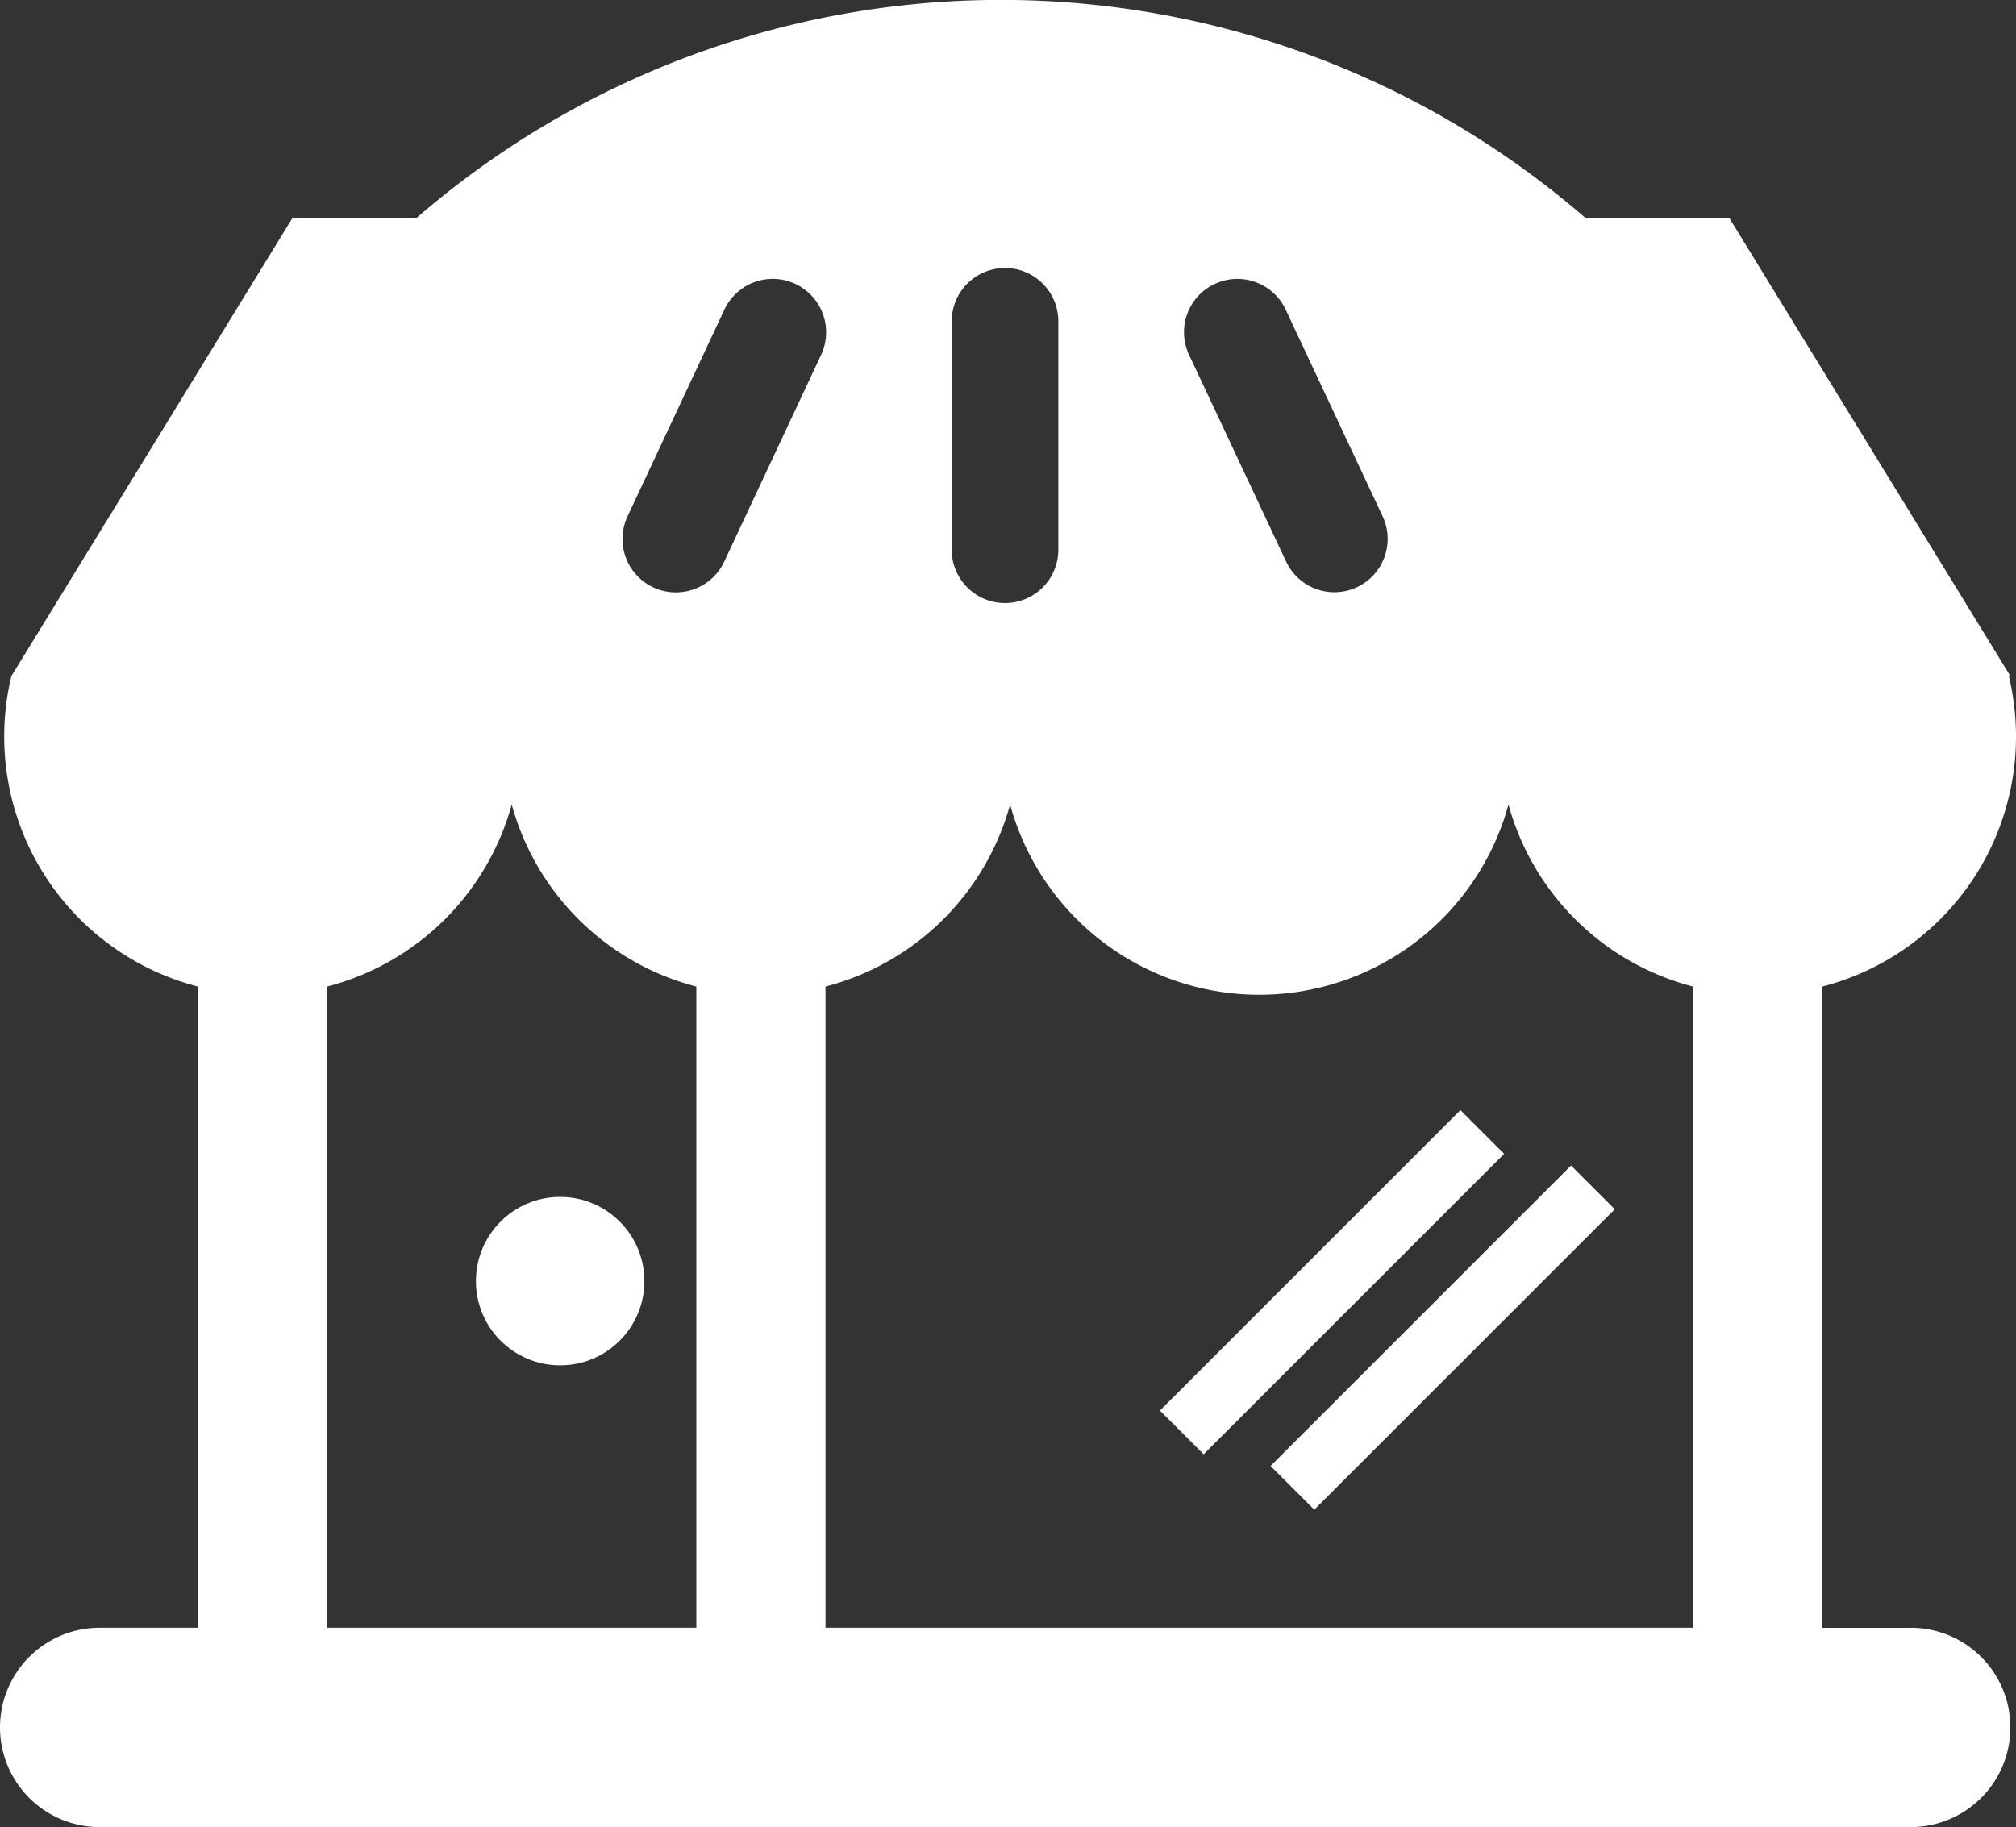
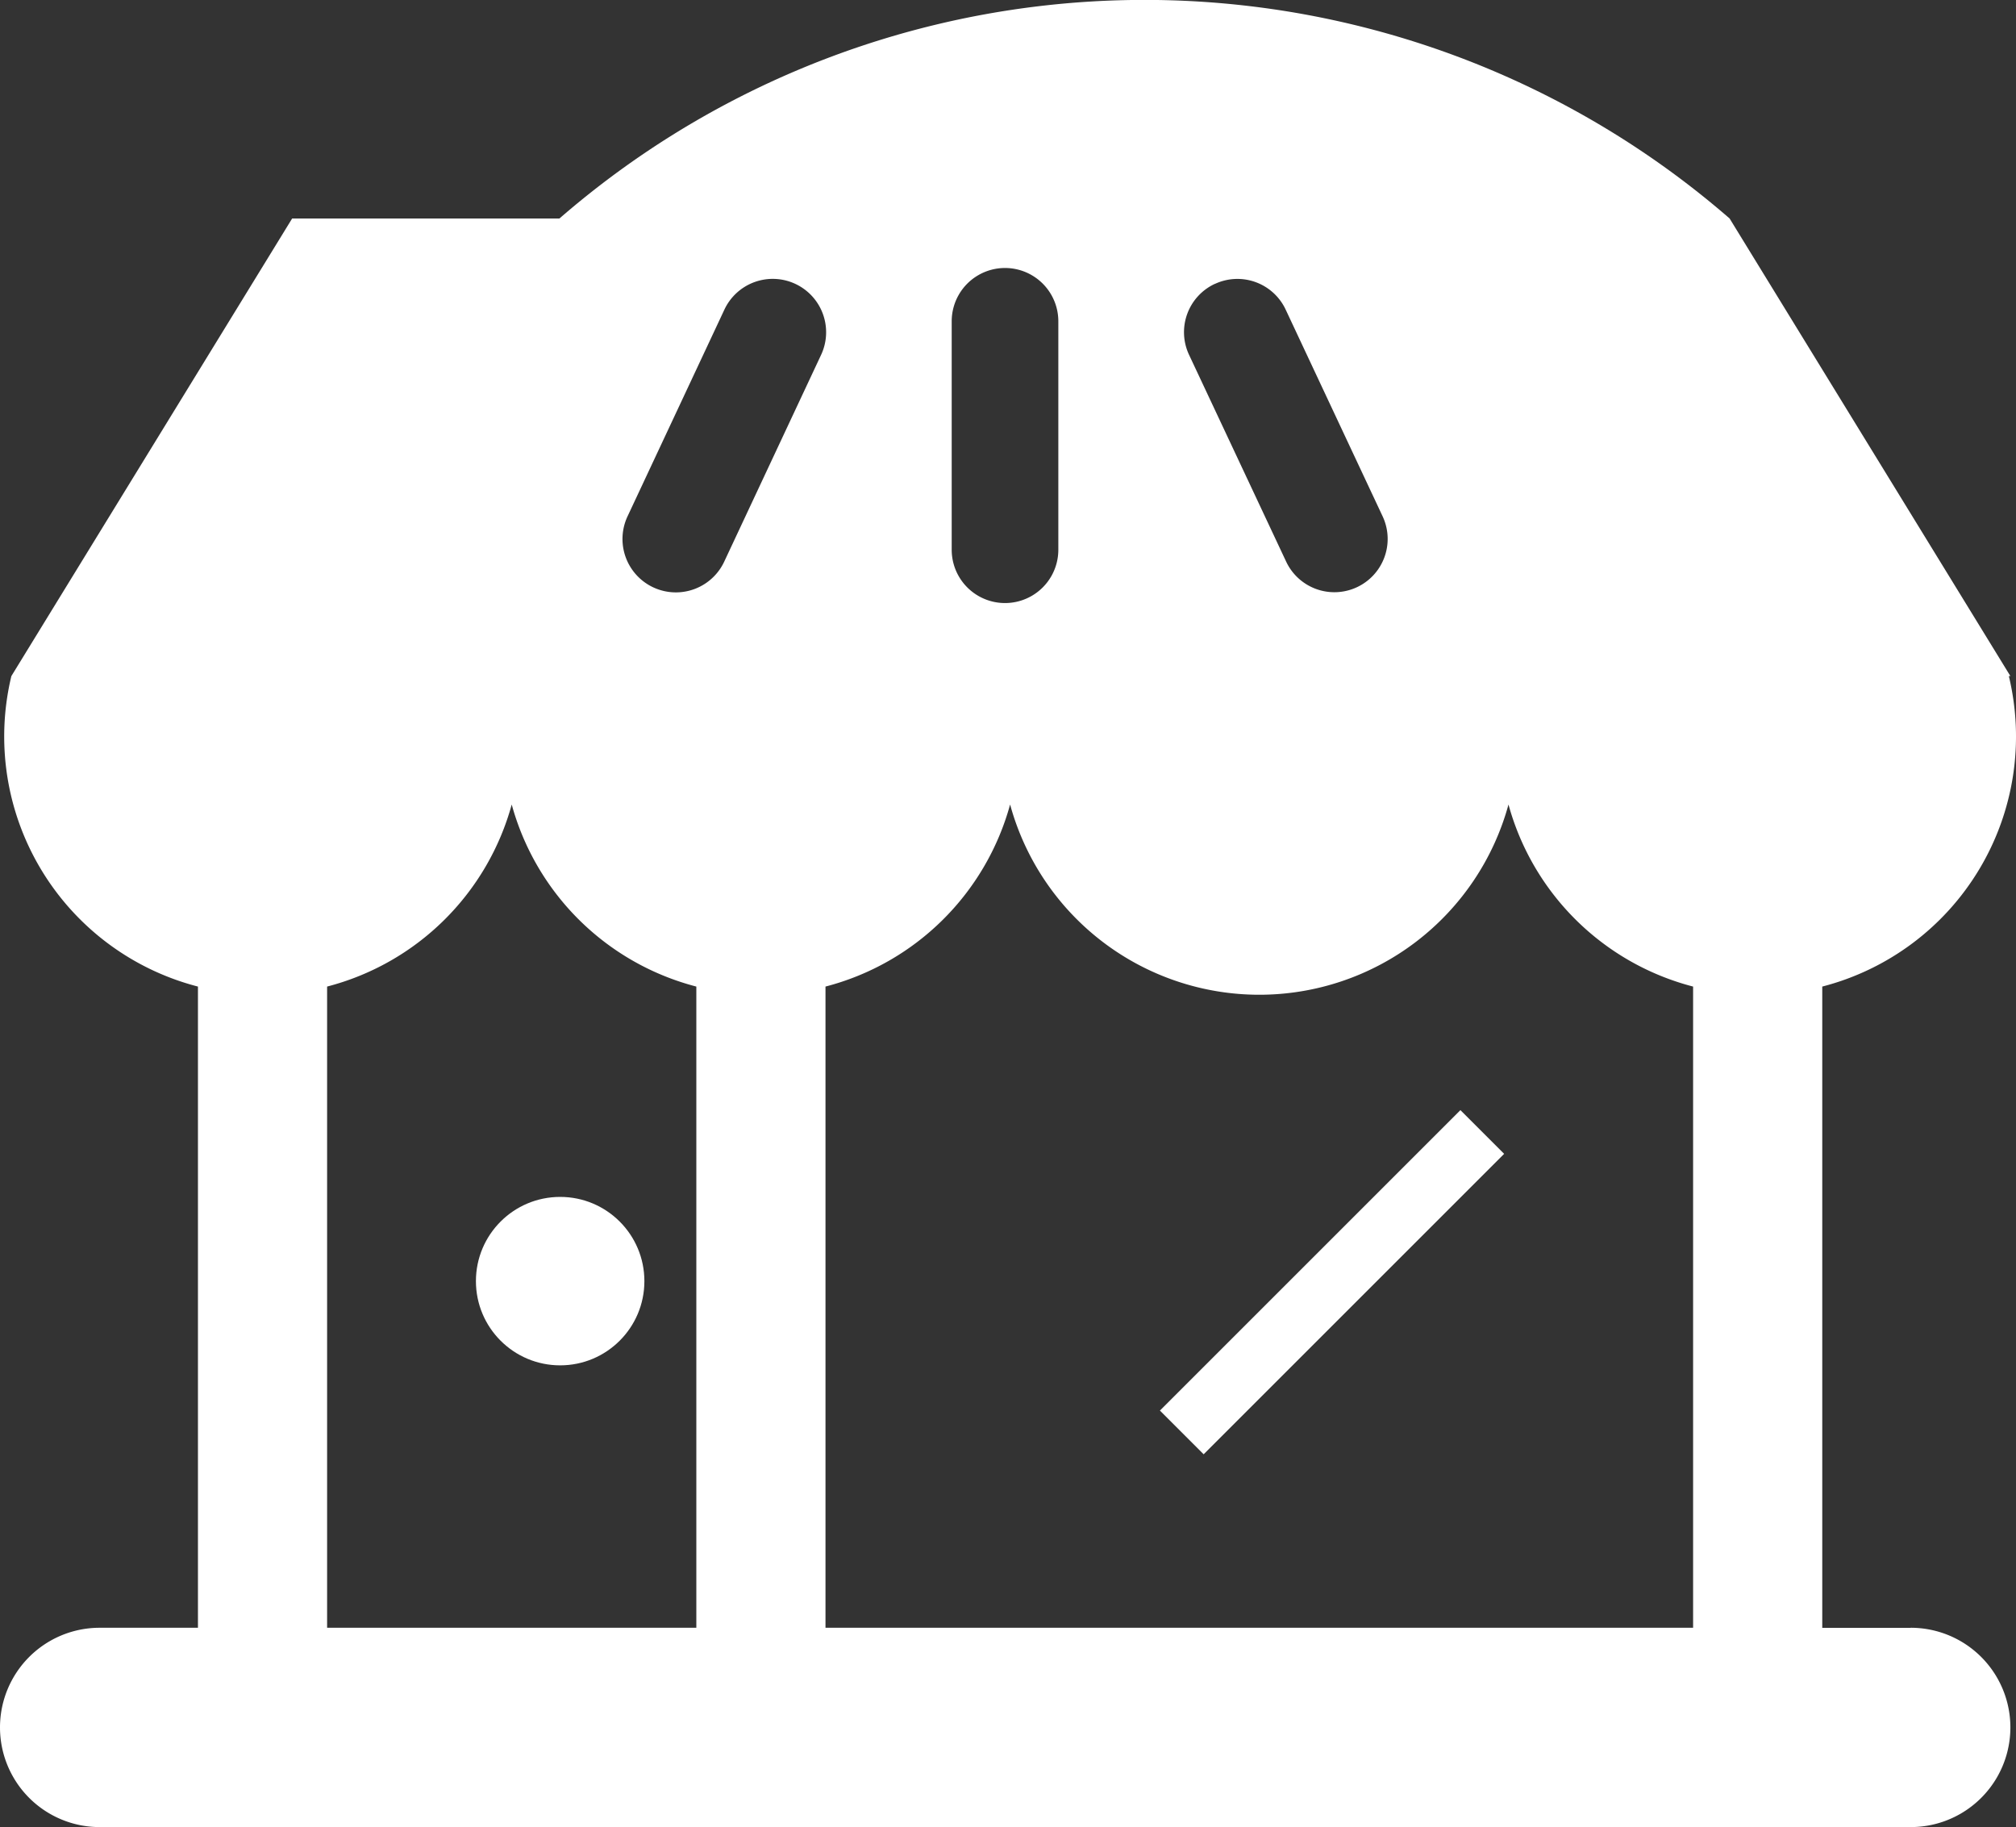
<svg xmlns="http://www.w3.org/2000/svg" id="Layer_1" data-name="Layer 1" viewBox="0 0 287.2 260.34">
  <rect x="0" y="0" width="287.2" height="260.34" fill="#333333" stroke="none" />
  <defs>
    <style>.cls-1{fill:#fff;}</style>
  </defs>
  <title>specialty-store</title>
  <rect id="reflection-2" class="cls-1" x="321.09" y="436.72" width="60.54" height="8.81" transform="translate(-370.61 119.22) rotate(-45)" />
-   <rect id="reflection-1" class="cls-1" x="336.85" y="444.61" width="60.54" height="8.81" transform="translate(-371.57 132.68) rotate(-45)" />
-   <path id="building" class="cls-1" d="M433.8,490.37H421.2V399a36.8,36.8,0,0,0,26.58-44.24H448l-40-65.2H387.55a127.11,127.11,0,0,0-166.7,0H203.22l-40,65.2A36.8,36.8,0,0,0,189.8,399v91.36h-14a14.2,14.2,0,1,0,0,28.4h258a14.2,14.2,0,0,0,0-28.4ZM251,332l13.8-29.46A7.59,7.59,0,0,1,278.57,309l-13.8,29.46A7.59,7.59,0,0,1,251,332Zm83.66-33.11a7.59,7.59,0,0,1,10.1,3.66L358.57,332a7.59,7.59,0,0,1-13.75,6.44L331,309A7.59,7.59,0,0,1,334.68,298.87Zm-22.29,37.87a7.59,7.59,0,0,1-15.19,0V304.21a7.59,7.59,0,1,1,15.19,0ZM279.2,399a36.87,36.87,0,0,0,26.3-25.94,36.8,36.8,0,0,0,71,0A36.87,36.87,0,0,0,402.8,399v91.36H279.2Zm-71,0a36.87,36.87,0,0,0,26.3-25.94A36.87,36.87,0,0,0,260.8,399v91.36H208.2Z" transform="translate(-161.6 -258.43)" />
+   <path id="building" class="cls-1" d="M433.8,490.37H421.2V399a36.8,36.8,0,0,0,26.58-44.24H448l-40-65.2a127.11,127.11,0,0,0-166.7,0H203.22l-40,65.2A36.8,36.8,0,0,0,189.8,399v91.36h-14a14.2,14.2,0,1,0,0,28.4h258a14.2,14.2,0,0,0,0-28.4ZM251,332l13.8-29.46A7.59,7.59,0,0,1,278.57,309l-13.8,29.46A7.59,7.59,0,0,1,251,332Zm83.66-33.11a7.59,7.59,0,0,1,10.1,3.66L358.57,332a7.59,7.59,0,0,1-13.75,6.44L331,309A7.59,7.59,0,0,1,334.68,298.87Zm-22.29,37.87a7.59,7.59,0,0,1-15.19,0V304.21a7.59,7.59,0,1,1,15.19,0ZM279.2,399a36.87,36.87,0,0,0,26.3-25.94,36.8,36.8,0,0,0,71,0A36.87,36.87,0,0,0,402.8,399v91.36H279.2Zm-71,0a36.87,36.87,0,0,0,26.3-25.94A36.87,36.87,0,0,0,260.8,399v91.36H208.2Z" transform="translate(-161.6 -258.43)" />
  <circle id="knob" class="cls-1" cx="79.8" cy="182.54" r="12" />
</svg>